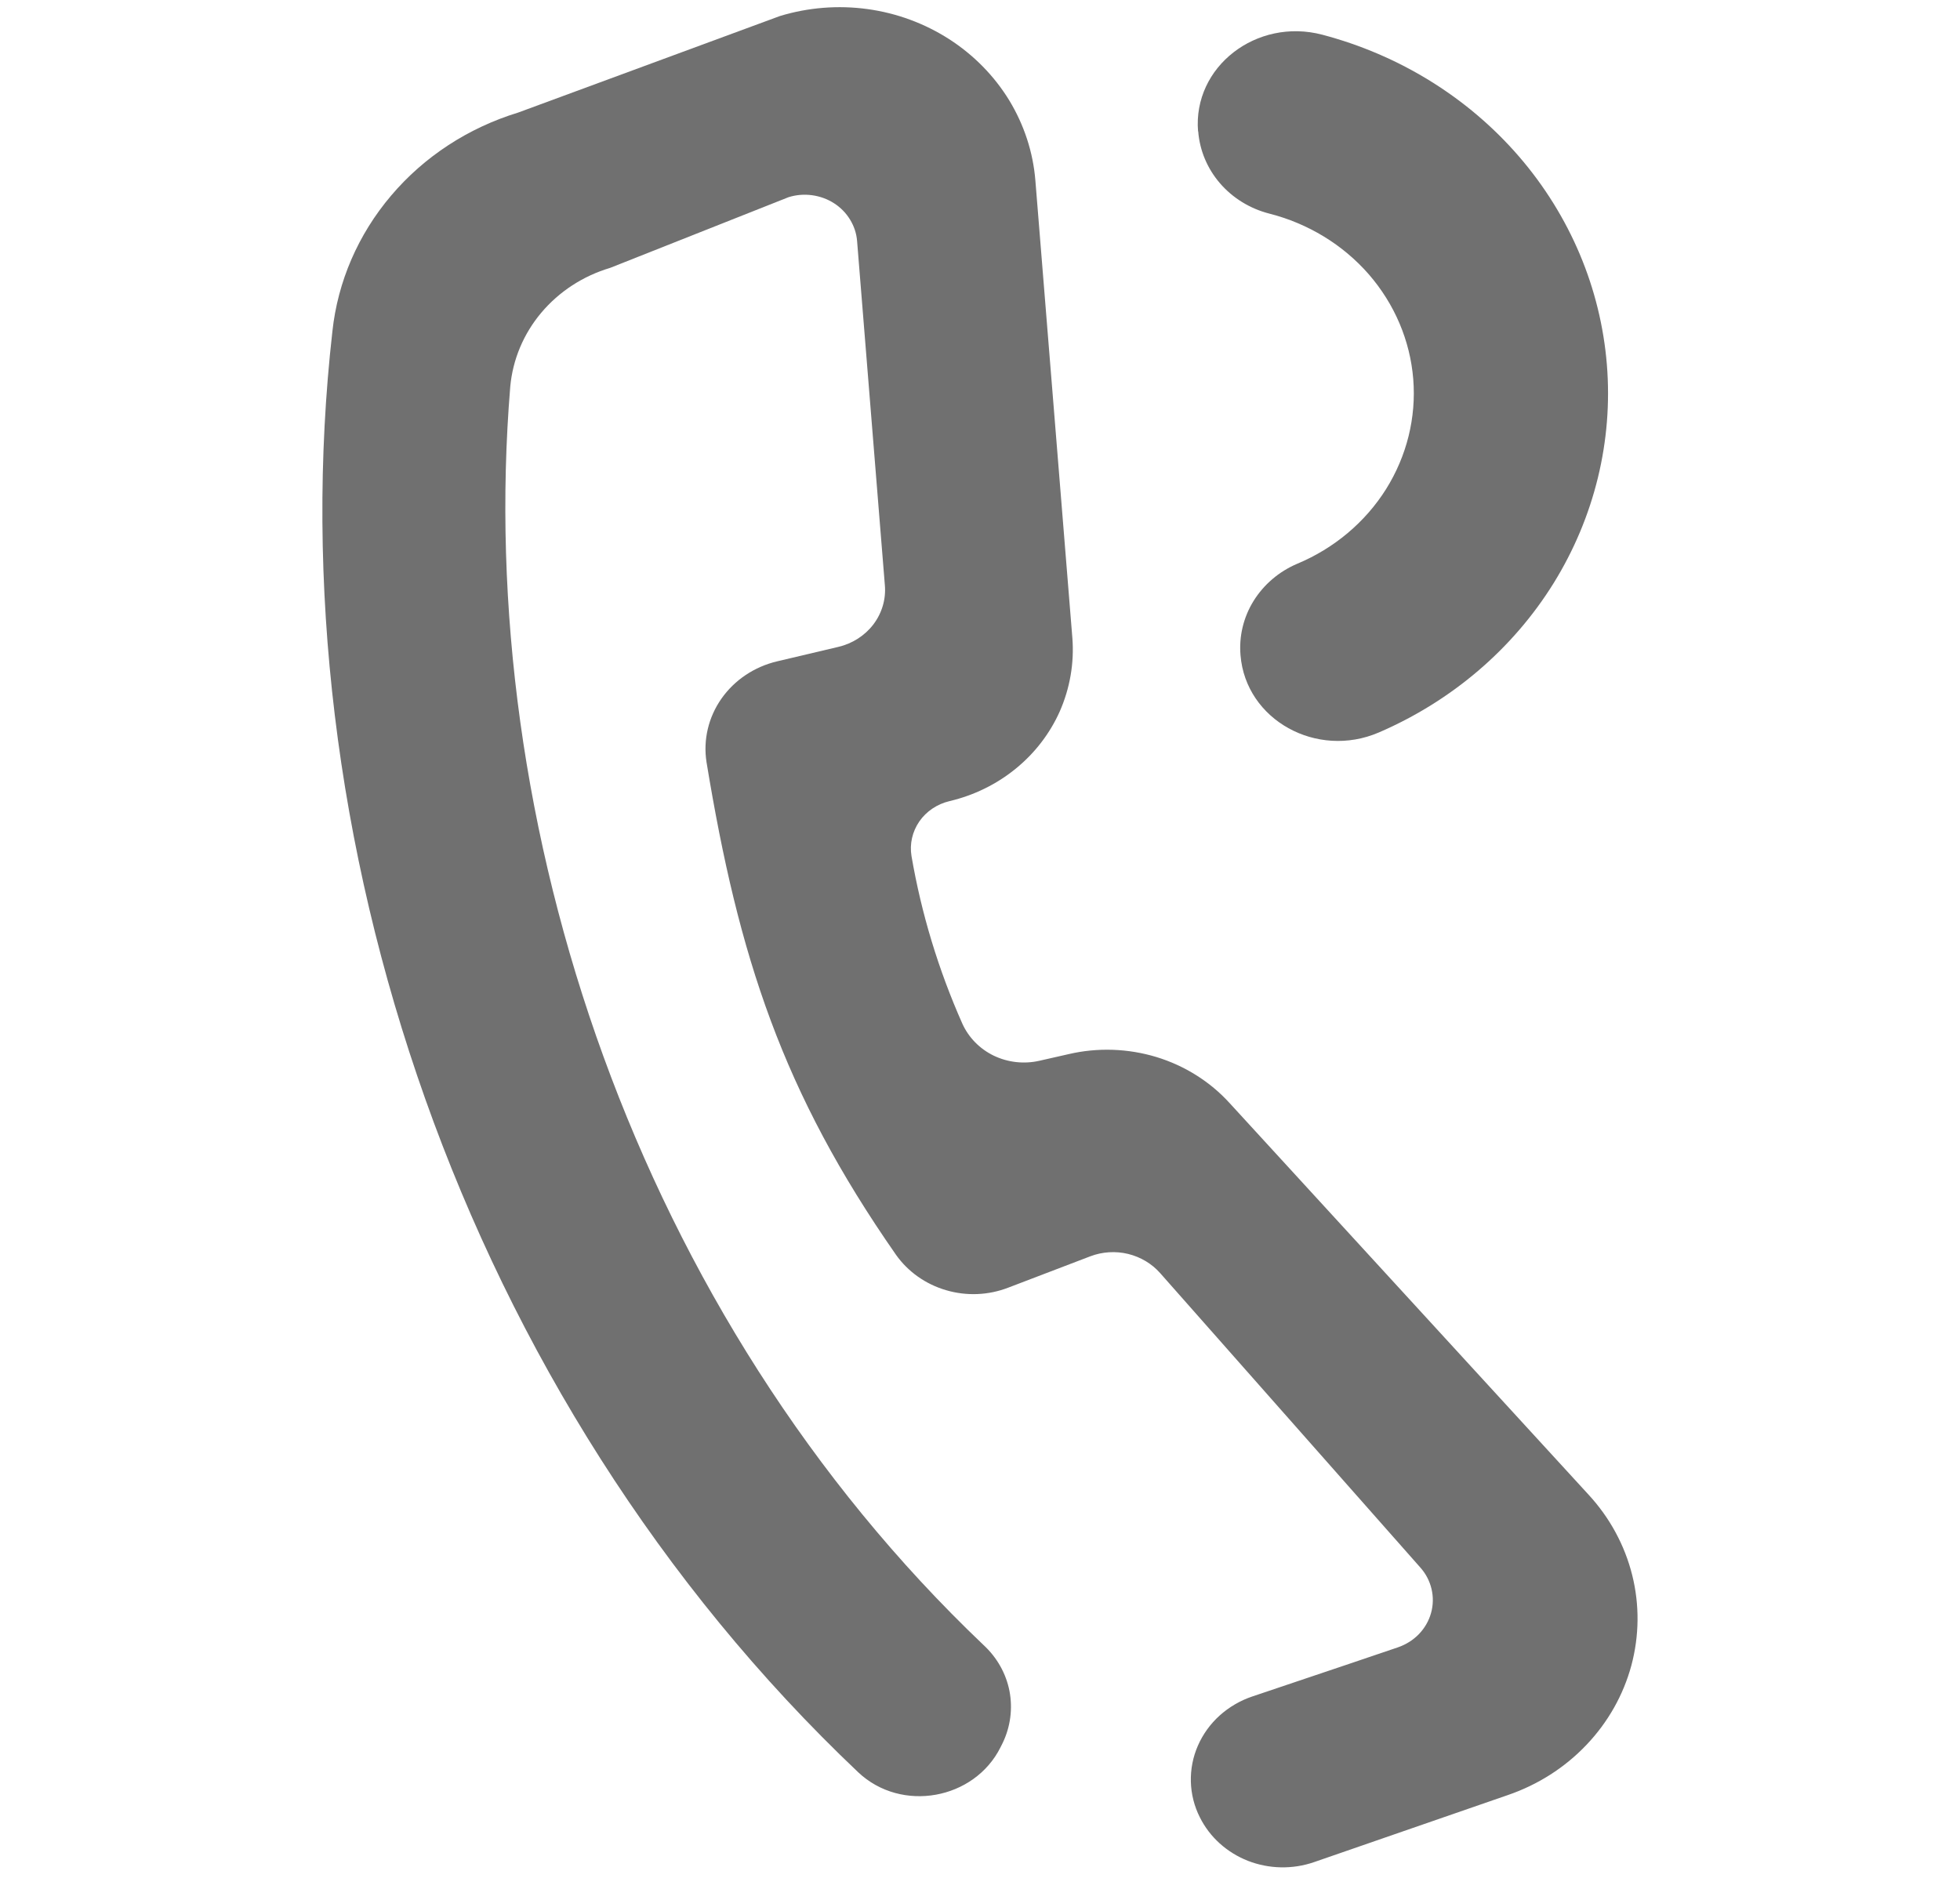
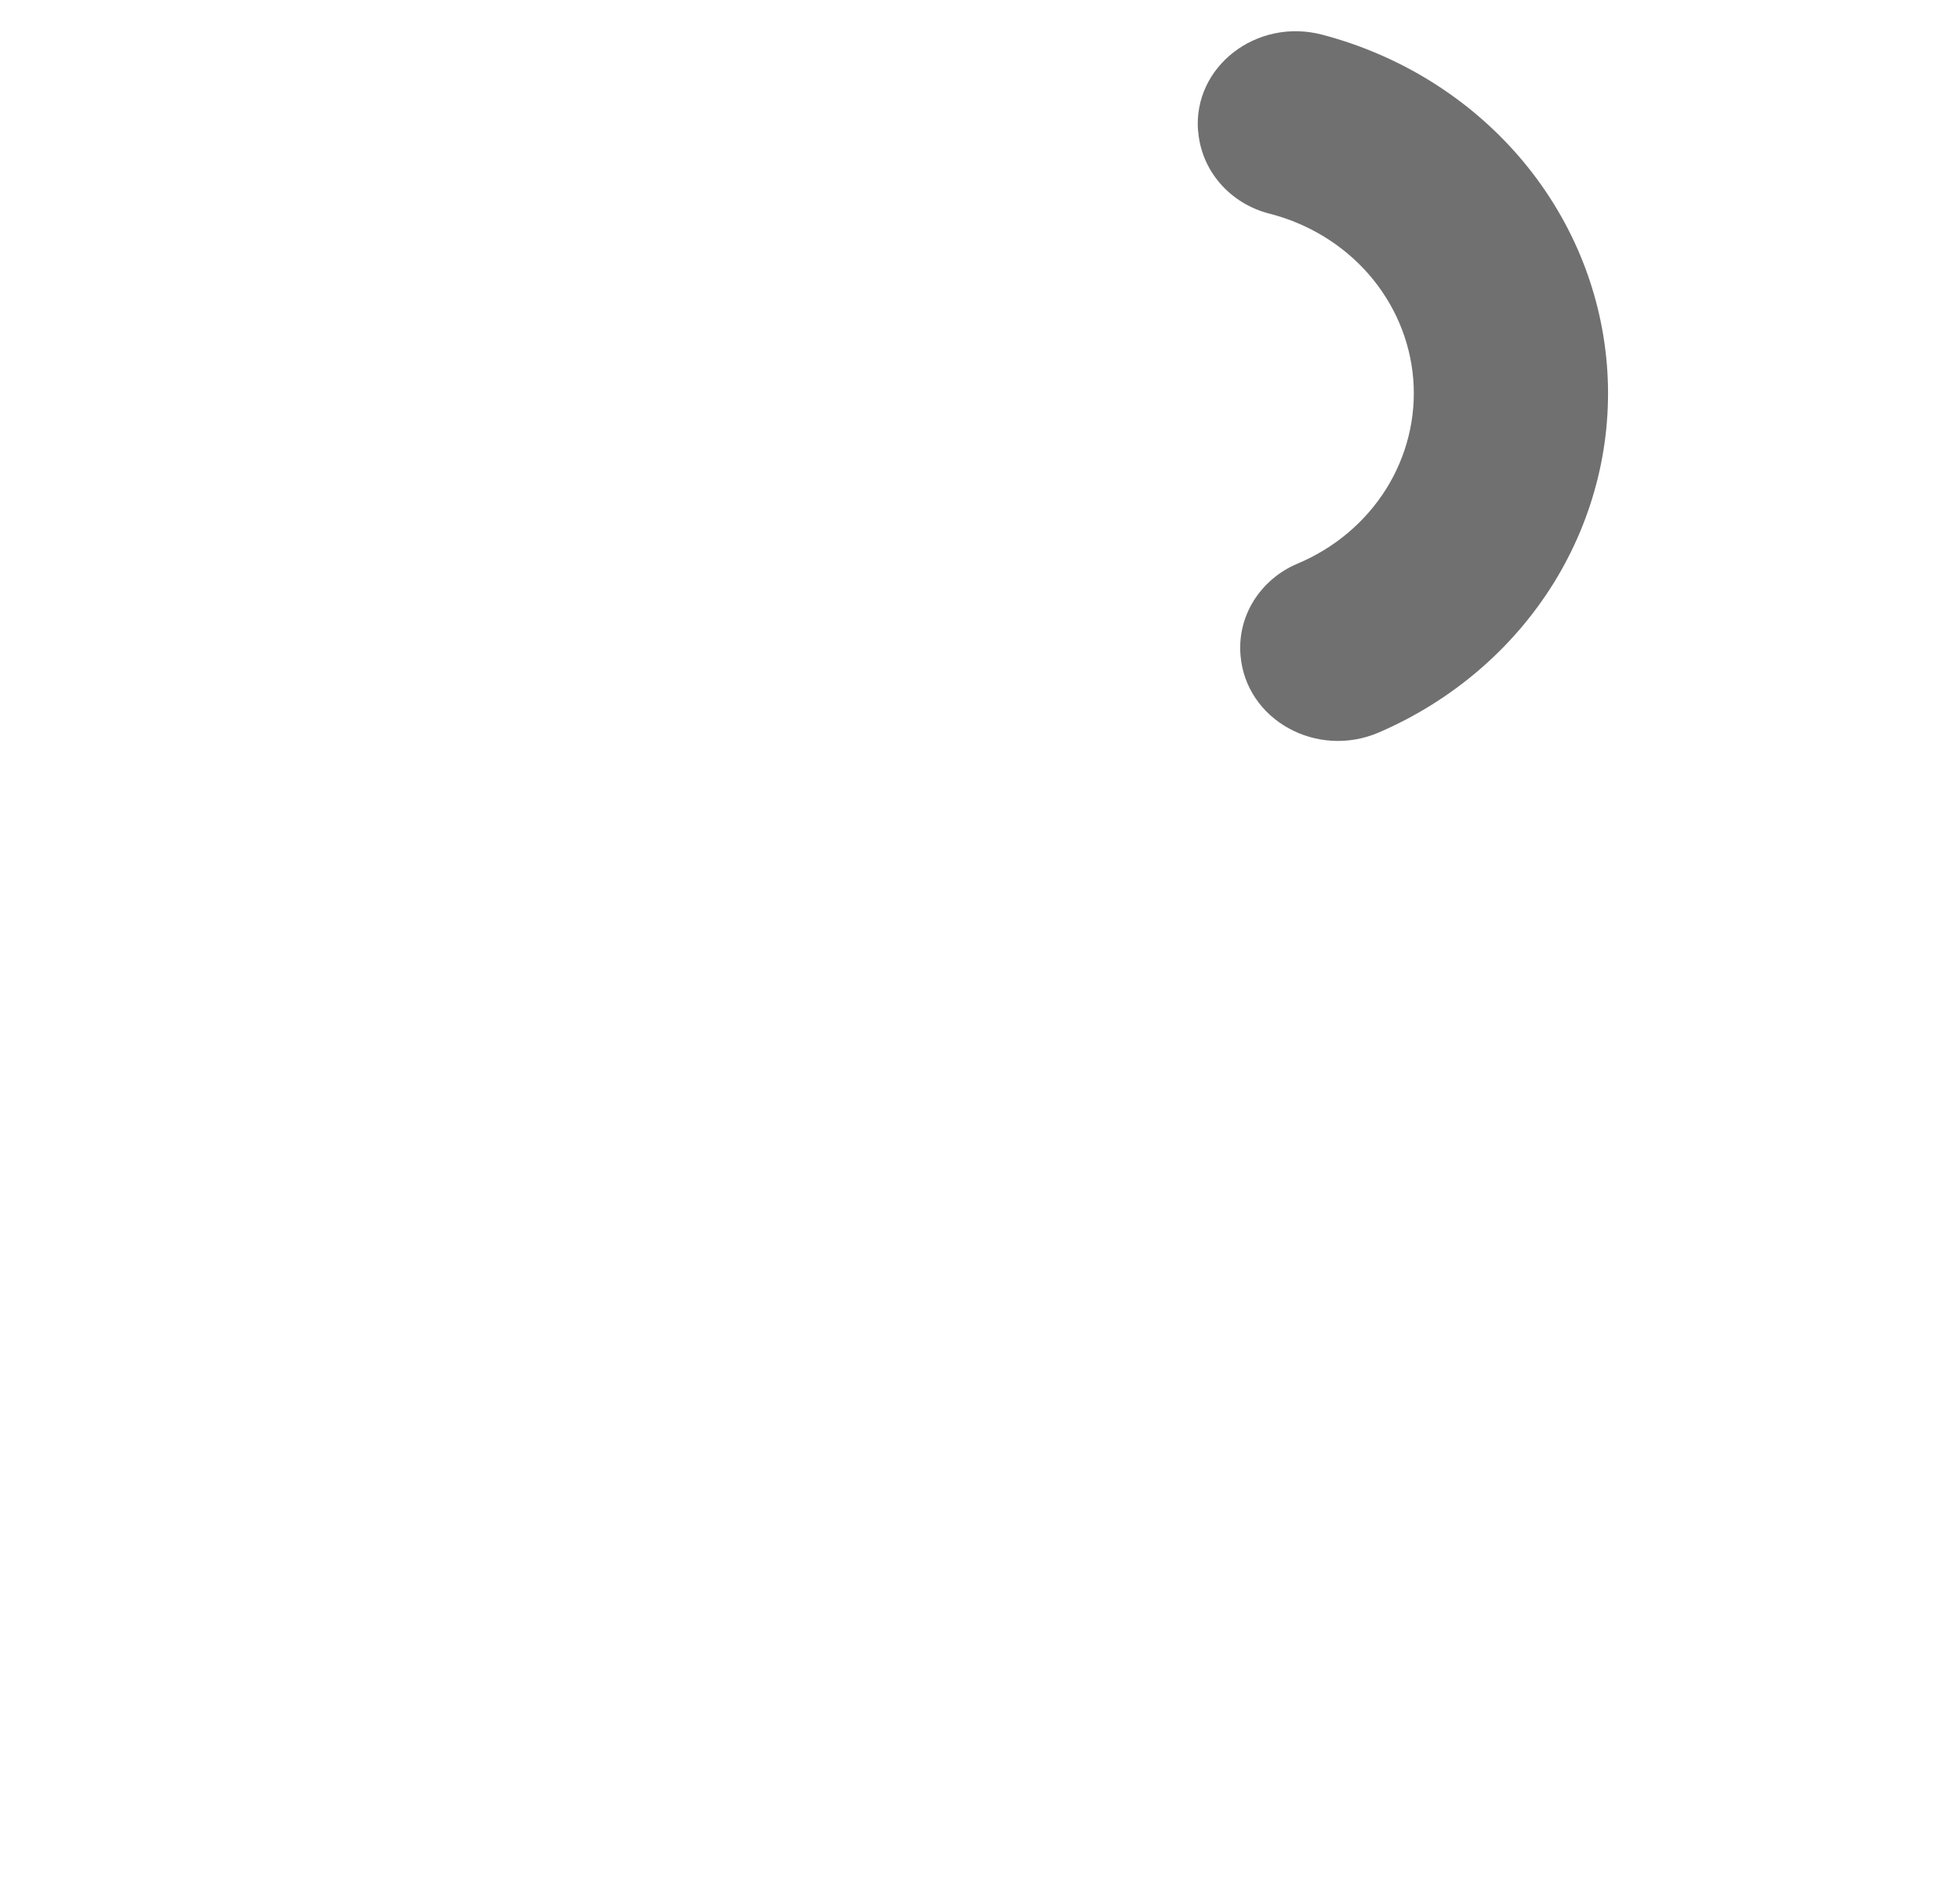
<svg xmlns="http://www.w3.org/2000/svg" width="24" height="23" viewBox="0 0 24 23" fill="none">
-   <path d="M19.453 18.308L15.056 13.51C14.817 13.247 14.506 13.052 14.159 12.946C13.811 12.841 13.44 12.828 13.085 12.911L12.728 12.992C12.54 13.035 12.342 13.013 12.169 12.93C11.997 12.847 11.861 12.708 11.784 12.538C11.492 11.88 11.282 11.19 11.161 10.484C11.137 10.337 11.171 10.186 11.257 10.061C11.343 9.937 11.475 9.848 11.627 9.812C11.925 9.742 12.203 9.606 12.437 9.415C12.671 9.225 12.855 8.985 12.976 8.715C13.101 8.431 13.155 8.122 13.131 7.814L12.678 2.21C12.65 1.864 12.54 1.529 12.358 1.229C12.175 0.93 11.924 0.674 11.623 0.48C11.323 0.287 10.98 0.16 10.621 0.111C10.263 0.062 9.897 0.091 9.551 0.196L6.344 1.379C5.733 1.566 5.193 1.919 4.789 2.396C4.385 2.872 4.135 3.45 4.07 4.06C3.375 10.2 5.651 17.102 10.508 21.706C11.038 22.207 11.932 22.042 12.252 21.399L12.278 21.347C12.373 21.149 12.402 20.927 12.361 20.712C12.319 20.497 12.208 20.3 12.043 20.148C7.802 16.111 5.806 10.102 6.248 4.736C6.278 4.405 6.41 4.089 6.628 3.83C6.846 3.571 7.139 3.38 7.471 3.281L9.656 2.415C9.749 2.386 9.847 2.378 9.943 2.391C10.039 2.404 10.131 2.437 10.212 2.489C10.293 2.541 10.36 2.609 10.409 2.69C10.458 2.77 10.488 2.86 10.495 2.953L10.835 7.167C10.85 7.338 10.8 7.508 10.695 7.647C10.589 7.786 10.436 7.884 10.261 7.924L9.516 8.1C9.237 8.166 8.994 8.329 8.834 8.557C8.674 8.785 8.609 9.062 8.651 9.333C9.044 11.726 9.584 13.378 10.971 15.368C11.117 15.575 11.334 15.729 11.584 15.802C11.834 15.876 12.103 15.865 12.346 15.771L13.351 15.387C13.498 15.331 13.661 15.321 13.814 15.358C13.968 15.396 14.105 15.478 14.207 15.594L17.391 19.198C17.459 19.274 17.506 19.364 17.529 19.462C17.552 19.559 17.55 19.66 17.523 19.756C17.496 19.853 17.445 19.941 17.374 20.015C17.303 20.088 17.215 20.143 17.116 20.177C17.116 20.177 16.162 20.501 15.335 20.778C15.186 20.828 15.05 20.908 14.934 21.012C14.82 21.115 14.729 21.241 14.668 21.381C14.607 21.52 14.578 21.671 14.582 21.822C14.586 21.973 14.623 22.122 14.692 22.258C14.812 22.5 15.022 22.689 15.28 22.791C15.539 22.892 15.828 22.898 16.091 22.807L18.463 21.986C18.831 21.86 19.162 21.649 19.425 21.372C19.689 21.095 19.878 20.761 19.976 20.398C20.073 20.035 20.077 19.655 19.986 19.291C19.895 18.927 19.712 18.589 19.453 18.308Z" fill="#707070" />
  <path d="M14.672 1.609C14.69 1.842 14.783 2.064 14.938 2.244C15.093 2.424 15.303 2.554 15.538 2.615C16.016 2.736 16.443 2.996 16.76 3.359C17.076 3.723 17.267 4.171 17.305 4.643C17.343 5.114 17.226 5.585 16.972 5.991C16.717 6.396 16.337 6.716 15.884 6.905C15.661 7 15.475 7.159 15.35 7.36C15.226 7.56 15.17 7.793 15.19 8.026C15.255 8.819 16.125 9.298 16.884 8.971C17.777 8.586 18.525 7.947 19.025 7.141C19.524 6.334 19.752 5.4 19.676 4.466C19.6 3.531 19.225 2.642 18.601 1.918C17.977 1.195 17.136 0.674 16.191 0.425C15.388 0.214 14.605 0.816 14.67 1.609H14.672Z" fill="#707070" />
</svg>